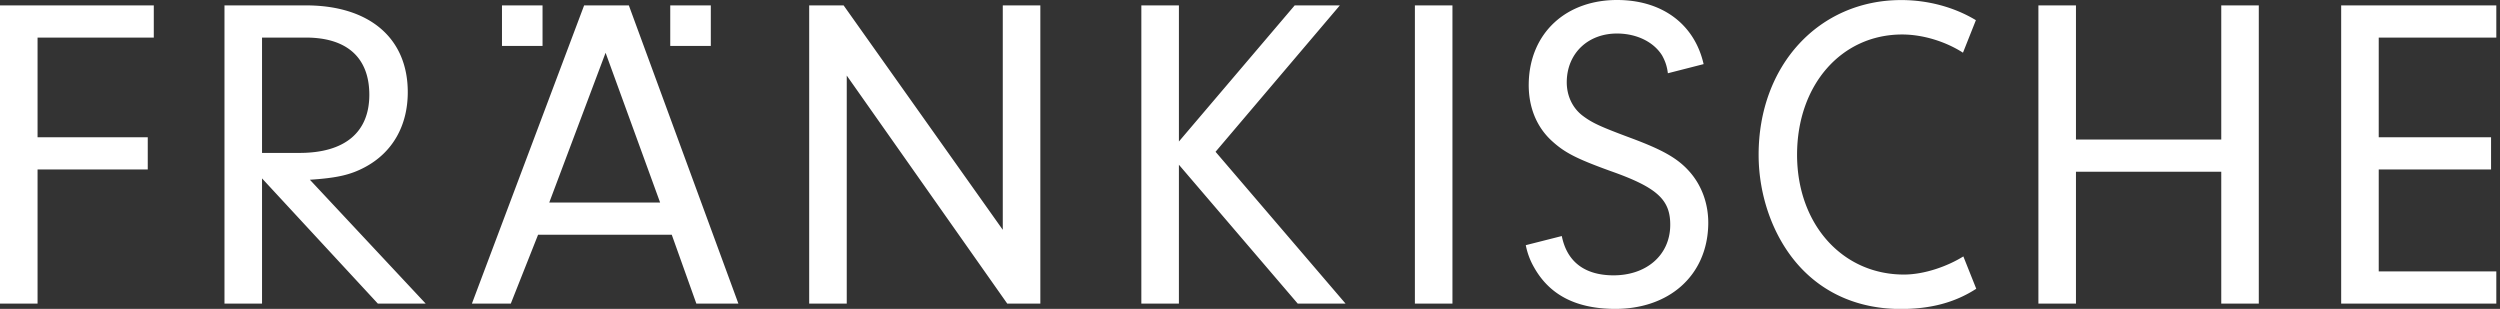
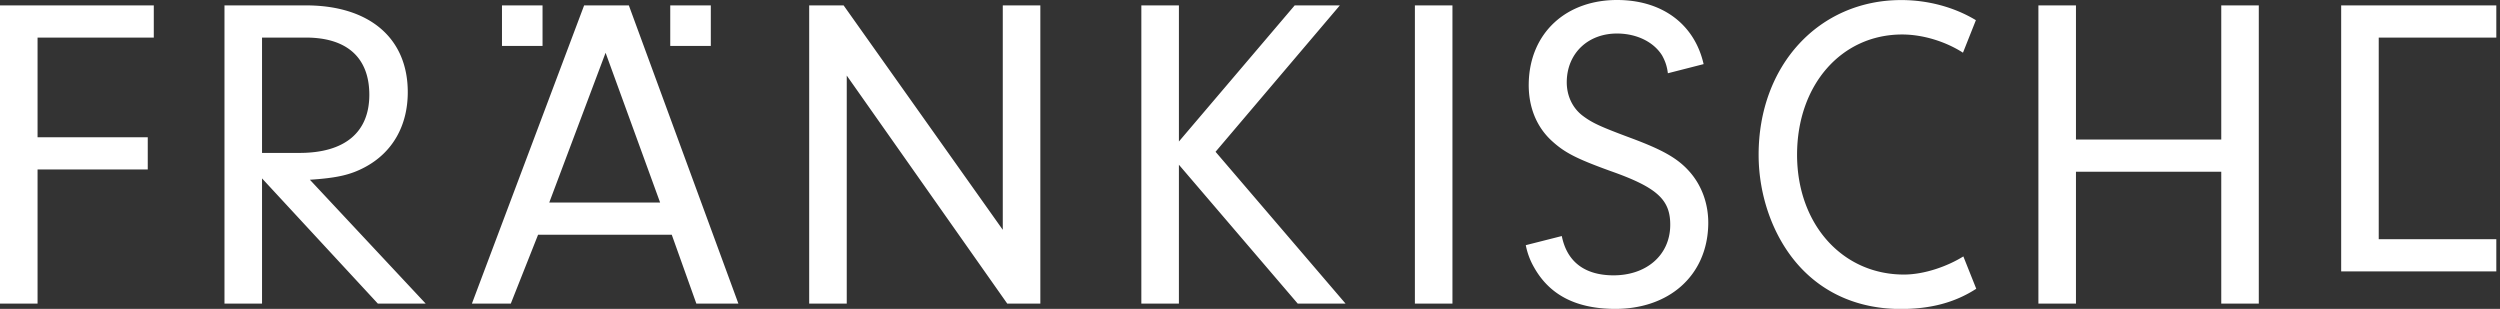
<svg xmlns="http://www.w3.org/2000/svg" width="429" height="53" viewBox="0 0 429 53">
  <rect x="0" y="0" width="429" height="53" fill="#333333" stroke="none" />
-   <path fill="#fff" d="M6.445 23.556h18.91v5.525H6.445v23.014H0V.925h26.39v5.524H6.445zm38.52 28.539H38.52V.924h13.963c10.893 0 17.49 5.602 17.49 14.884 0 5.754-2.606 10.357-7.365 12.886-2.454 1.307-4.756 1.845-9.434 2.15l19.87 21.25h-8.21l-19.87-21.48zM51.41 26.24c7.748 0 11.966-3.527 11.966-9.972 0-6.37-3.835-9.82-10.893-9.82h-7.518V26.24zM86.14 7.884V.924h6.96v6.96zm28.875 0V.924h6.96v6.96zM92.335 40.28l-4.681 11.815h-6.672L100.236.924h7.673l18.797 51.17h-7.213l-4.218-11.813zm11.584-31.225L94.25 34.757h19.027zm41.383 43.041h-6.445V.926h5.906l27.314 38.51V.926h6.445v51.17h-5.68l-27.54-39.127zm56.998 0h-6.445V.926h6.446v23.356L222.17.925h7.748l-21.33 25.121 22.308 26.05h-8.208L202.3 28.27zm40.495.002V.927h6.445v51.17zm25.21-11.593c.872 4.345 3.83 6.658 8.637 6.742 5.752.1 9.88-3.358 9.97-8.497.077-4.448-2.187-6.56-10.197-9.382-6.022-2.181-7.996-3.211-10.266-5.323-2.564-2.426-3.887-5.823-3.818-9.736.152-8.667 6.468-14.464 15.52-14.306 7.647.132 12.976 4.333 14.49 11l-6.132 1.568c-.156-1.235-.463-2.104-1.007-3.079-1.419-2.253-4.23-3.68-7.53-3.737-5.06-.09-8.73 3.3-8.816 8.211-.04 2.452.996 4.618 2.814 5.956 1.591 1.18 2.961 1.815 8.146 3.746 5.412 2.014 7.995 3.441 10.027 5.7 2.186 2.42 3.354 5.662 3.294 9.112-.152 8.821-6.776 14.69-16.368 14.524-6.52-.112-10.928-2.492-13.532-7.141a12.238 12.238 0 01-1.412-3.792zm68.842-31.462c-2.957-1.902-6.844-3.124-10.441-3.124-10.433 0-18.028 8.669-18.028 20.635 0 11.891 7.748 20.56 18.333 20.56 3.504 0 7.475-1.41 10.2-3.113l2.215 5.55c-3.694 2.388-7.86 3.47-12.95 3.47-7.136 0-13.198-2.607-17.571-7.518-4.296-4.834-6.825-11.814-6.825-18.95C301.78 11.21 312.135.01 326.25.01c4.607 0 9.13 1.228 12.813 3.453zm19.388 43.053h-6.445V.926h6.445V23.94h24.933V.925h6.442v51.171h-6.442V29.464h-24.933zm51.955-28.54h19.276v5.525H408.19v17.49h20.178v5.524h-26.623V.925h26.623v5.524H408.19z" />
+   <path fill="#fff" d="M6.445 23.556h18.91v5.525H6.445v23.014H0V.925h26.39v5.524H6.445zm38.52 28.539H38.52V.924h13.963c10.893 0 17.49 5.602 17.49 14.884 0 5.754-2.606 10.357-7.365 12.886-2.454 1.307-4.756 1.845-9.434 2.15l19.87 21.25h-8.21l-19.87-21.48zM51.41 26.24c7.748 0 11.966-3.527 11.966-9.972 0-6.37-3.835-9.82-10.893-9.82h-7.518V26.24zM86.14 7.884V.924h6.96v6.96zm28.875 0V.924h6.96v6.96zM92.335 40.28l-4.681 11.815h-6.672L100.236.924h7.673l18.797 51.17h-7.213l-4.218-11.813zm11.584-31.225L94.25 34.757h19.027zm41.383 43.041h-6.445V.926h5.906l27.314 38.51V.926h6.445v51.17h-5.68l-27.54-39.127zm56.998 0h-6.445V.926h6.446v23.356L222.17.925h7.748l-21.33 25.121 22.308 26.05h-8.208L202.3 28.27zm40.495.002V.927h6.445v51.17zm25.21-11.593c.872 4.345 3.83 6.658 8.637 6.742 5.752.1 9.88-3.358 9.97-8.497.077-4.448-2.187-6.56-10.197-9.382-6.022-2.181-7.996-3.211-10.266-5.323-2.564-2.426-3.887-5.823-3.818-9.736.152-8.667 6.468-14.464 15.52-14.306 7.647.132 12.976 4.333 14.49 11l-6.132 1.568c-.156-1.235-.463-2.104-1.007-3.079-1.419-2.253-4.23-3.68-7.53-3.737-5.06-.09-8.73 3.3-8.816 8.211-.04 2.452.996 4.618 2.814 5.956 1.591 1.18 2.961 1.815 8.146 3.746 5.412 2.014 7.995 3.441 10.027 5.7 2.186 2.42 3.354 5.662 3.294 9.112-.152 8.821-6.776 14.69-16.368 14.524-6.52-.112-10.928-2.492-13.532-7.141a12.238 12.238 0 01-1.412-3.792zm68.842-31.462c-2.957-1.902-6.844-3.124-10.441-3.124-10.433 0-18.028 8.669-18.028 20.635 0 11.891 7.748 20.56 18.333 20.56 3.504 0 7.475-1.41 10.2-3.113l2.215 5.55c-3.694 2.388-7.86 3.47-12.95 3.47-7.136 0-13.198-2.607-17.571-7.518-4.296-4.834-6.825-11.814-6.825-18.95C301.78 11.21 312.135.01 326.25.01c4.607 0 9.13 1.228 12.813 3.453zm19.388 43.053h-6.445V.926h6.445V23.94h24.933V.925h6.442v51.171h-6.442V29.464h-24.933zm51.955-28.54h19.276H408.19v17.49h20.178v5.524h-26.623V.925h26.623v5.524H408.19z" />
</svg>